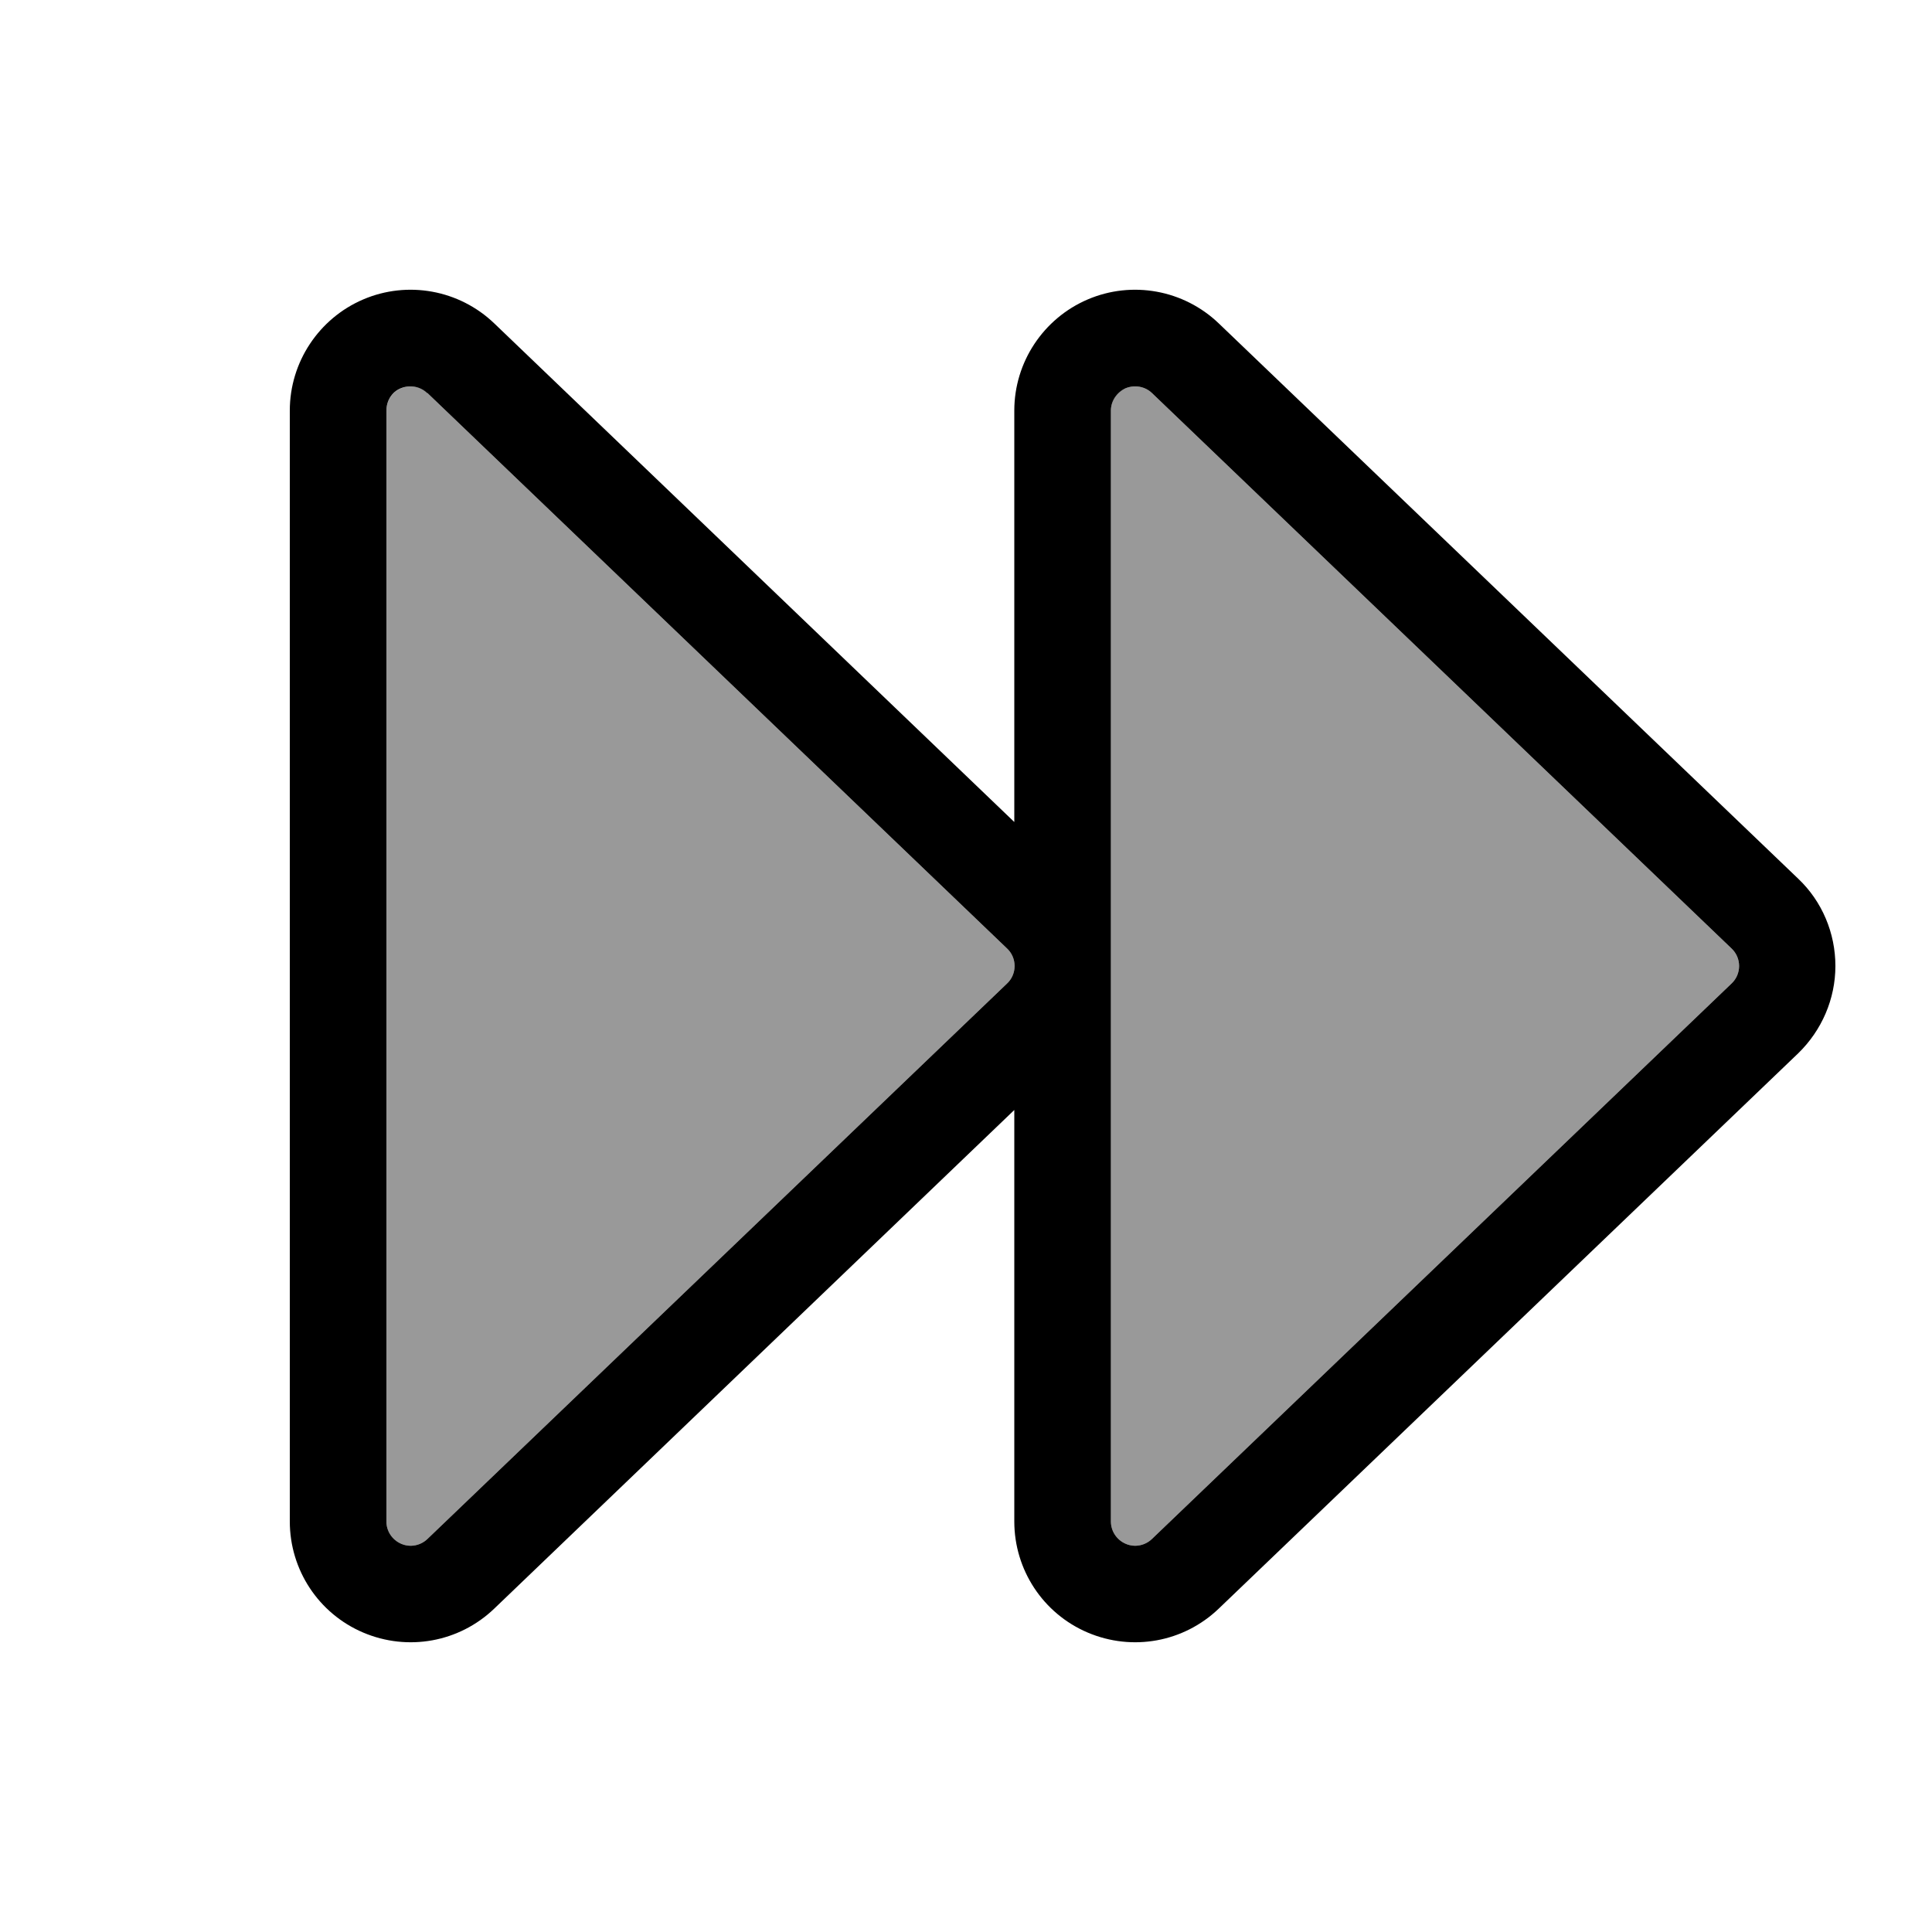
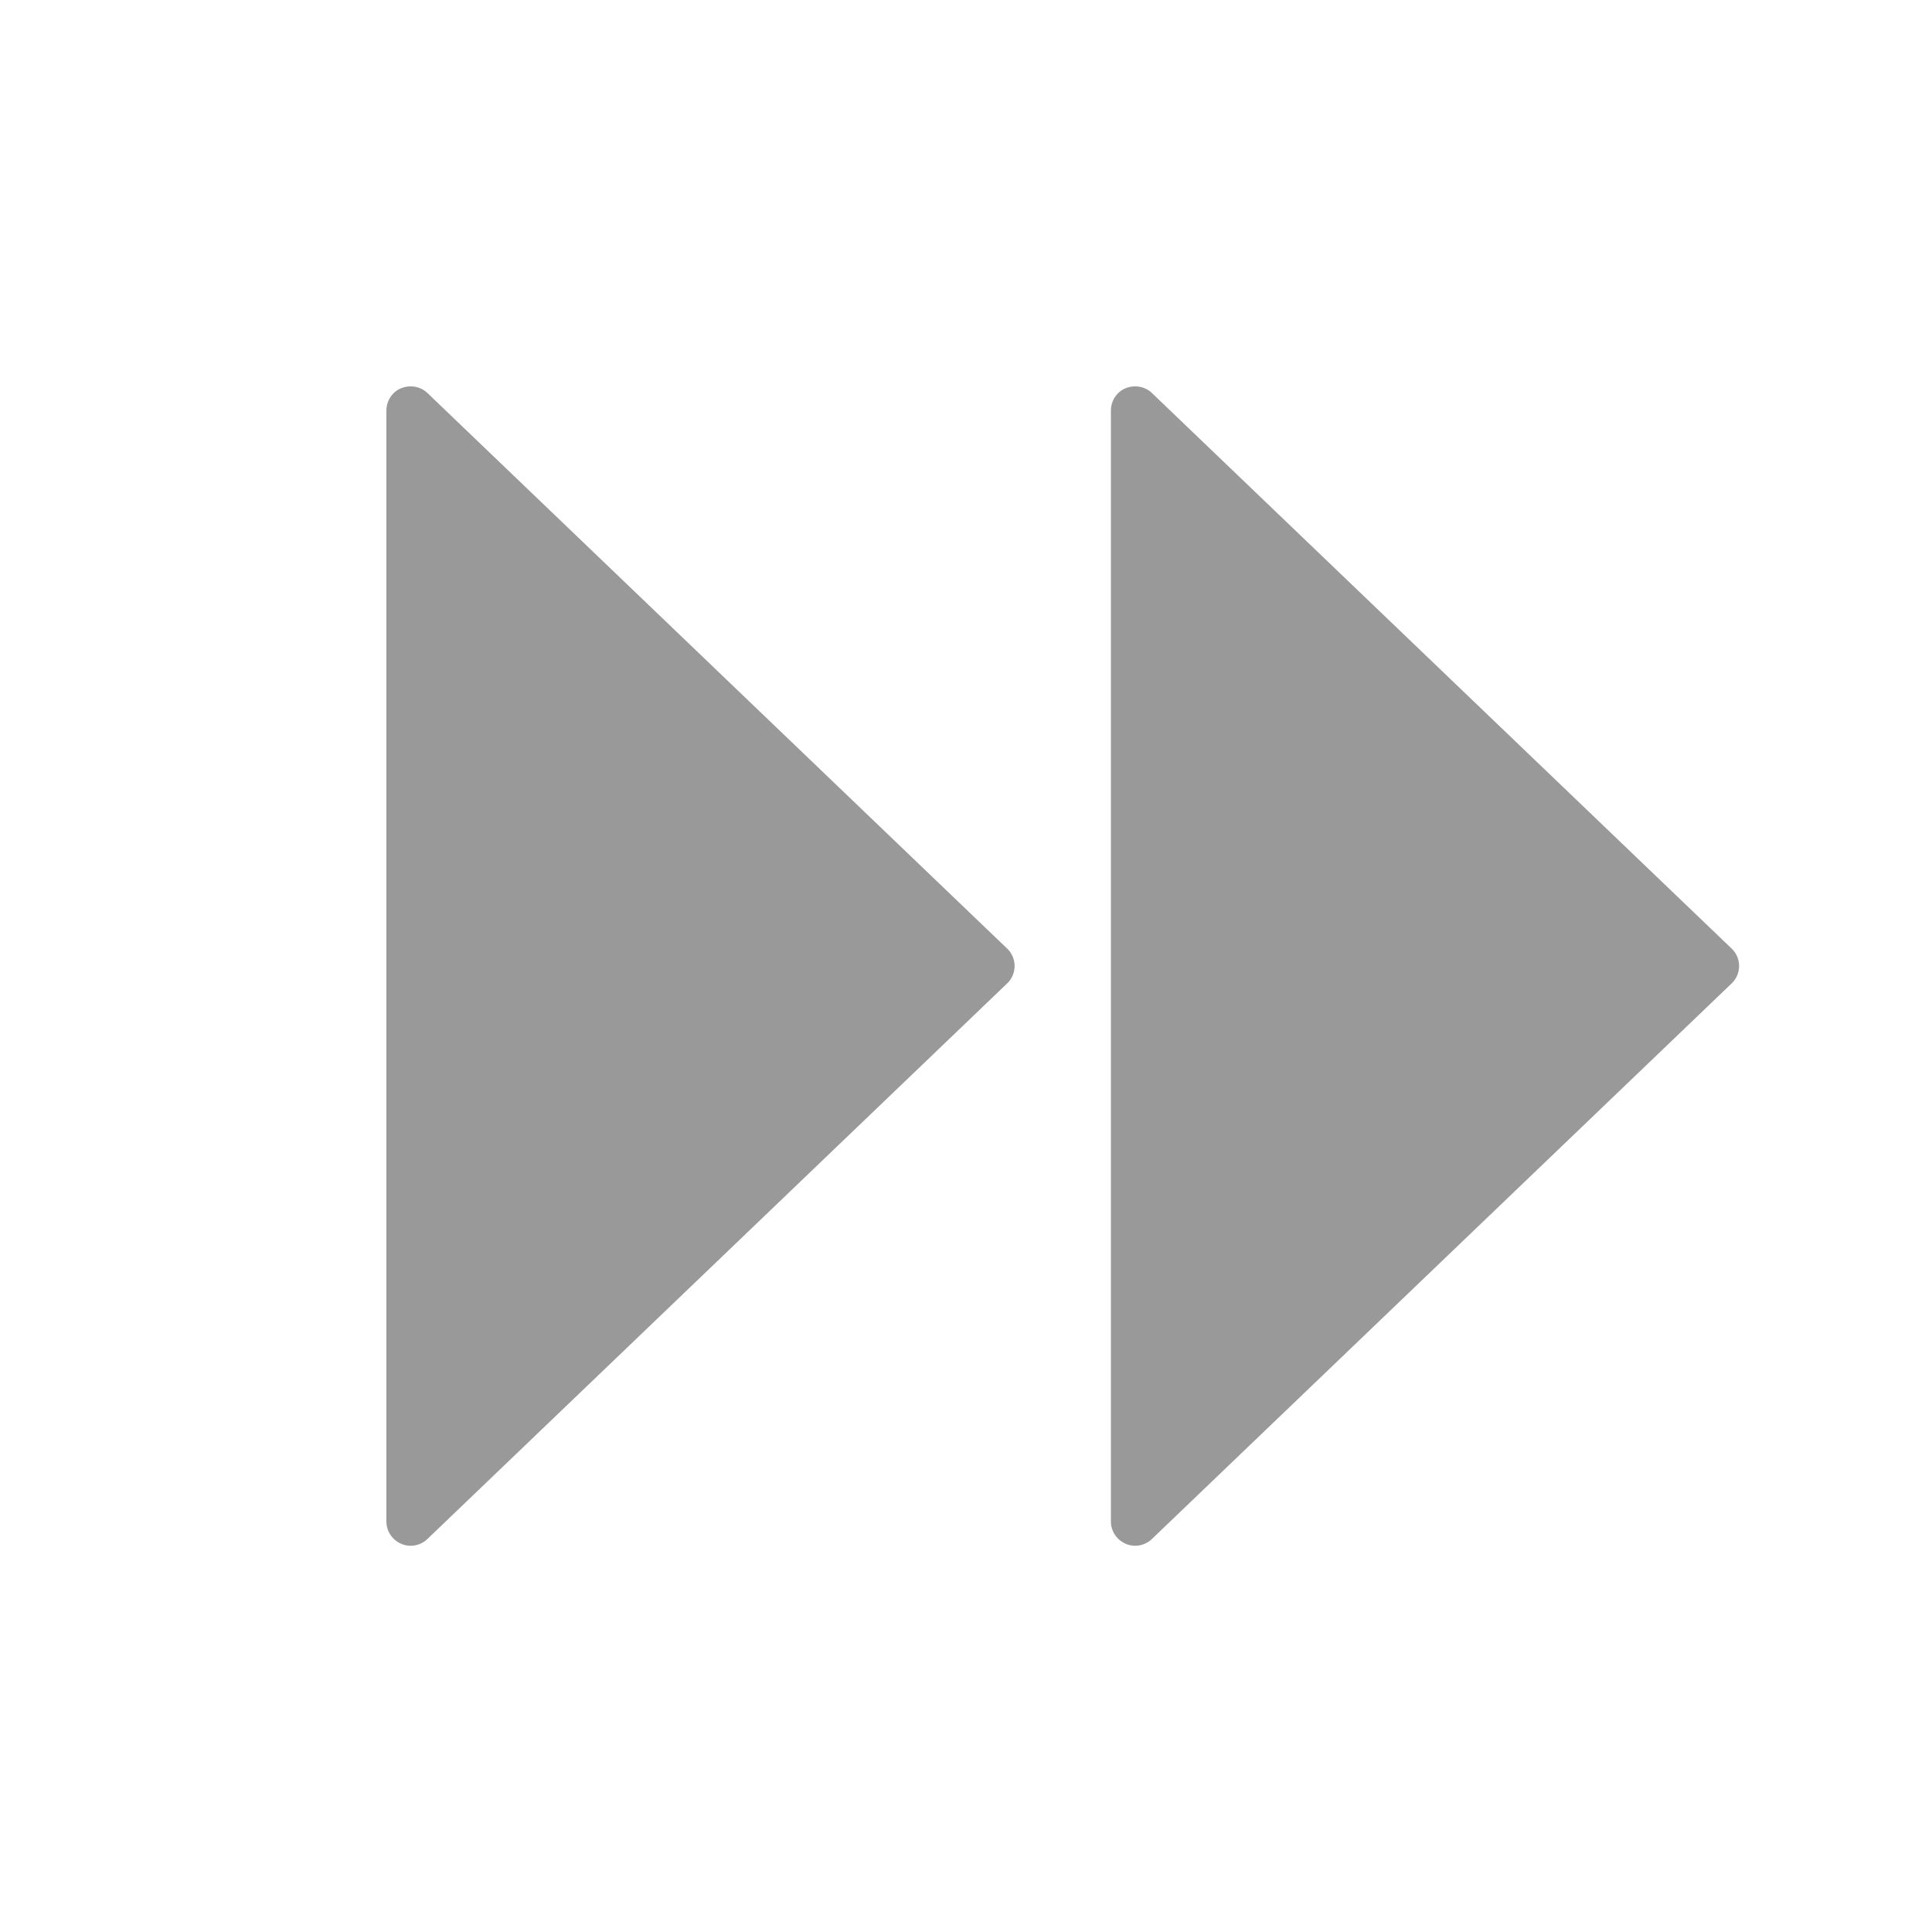
<svg xmlns="http://www.w3.org/2000/svg" viewBox="0 0 640 640">
  <path opacity=".4" fill="currentColor" d="M128 136L128 504C128 507.2 129.9 510.1 132.9 511.4C135.9 512.7 139.3 512 141.6 509.8L333.6 325.8C335.2 324.3 336.1 322.2 336.1 320C336.1 317.8 335.2 315.7 333.6 314.2L141.6 130.2C139.3 128 135.9 127.4 132.9 128.6C129.9 129.8 128 132.8 128 136zM368 136L368 504C368 507.2 369.9 510.1 372.9 511.4C375.9 512.7 379.3 512 381.6 509.8L573.6 325.8C575.2 324.3 576.1 322.2 576.1 320C576.1 317.8 575.2 315.7 573.6 314.2L381.6 130.2C379.3 128 375.9 127.4 372.9 128.6C369.9 129.8 368 132.8 368 136z" />
-   <path fill="currentColor" d="M141.5 130.2C139.2 128 135.8 127.4 132.8 128.6C129.8 129.8 128 132.8 128 136L128 504C128 507.2 129.9 510.1 132.9 511.4C135.9 512.7 139.3 512 141.6 509.8L333.6 325.8C335.2 324.3 336.1 322.2 336.1 320C336.1 317.8 335.2 315.7 333.6 314.2L141.6 130.2zM336 367.7L163.7 532.9C152.1 544 135.1 547.1 120.3 540.8C105.5 534.5 96 520 96 504L96 136C96 120 105.6 105.5 120.3 99.2C135 92.9 152.1 96 163.7 107.1L336 272.3L336 136C336 120 345.6 105.5 360.3 99.2C375 92.9 392.1 96 403.7 107.1L595.7 291.1C603.6 298.6 608 309.1 608 320C608 330.9 603.5 341.3 595.7 348.9L403.7 532.9C392.1 544 375.1 547.1 360.3 540.8C345.5 534.5 336 520 336 504L336 367.7zM372.9 128.6C370 129.9 368 132.8 368 136L368 504C368 507.2 369.9 510.1 372.9 511.4C375.9 512.7 379.3 512 381.6 509.8L573.6 325.8C575.2 324.3 576.1 322.2 576.1 320C576.1 317.8 575.2 315.7 573.6 314.2L381.6 130.2C379.3 128 375.9 127.4 372.9 128.6z" />
</svg>